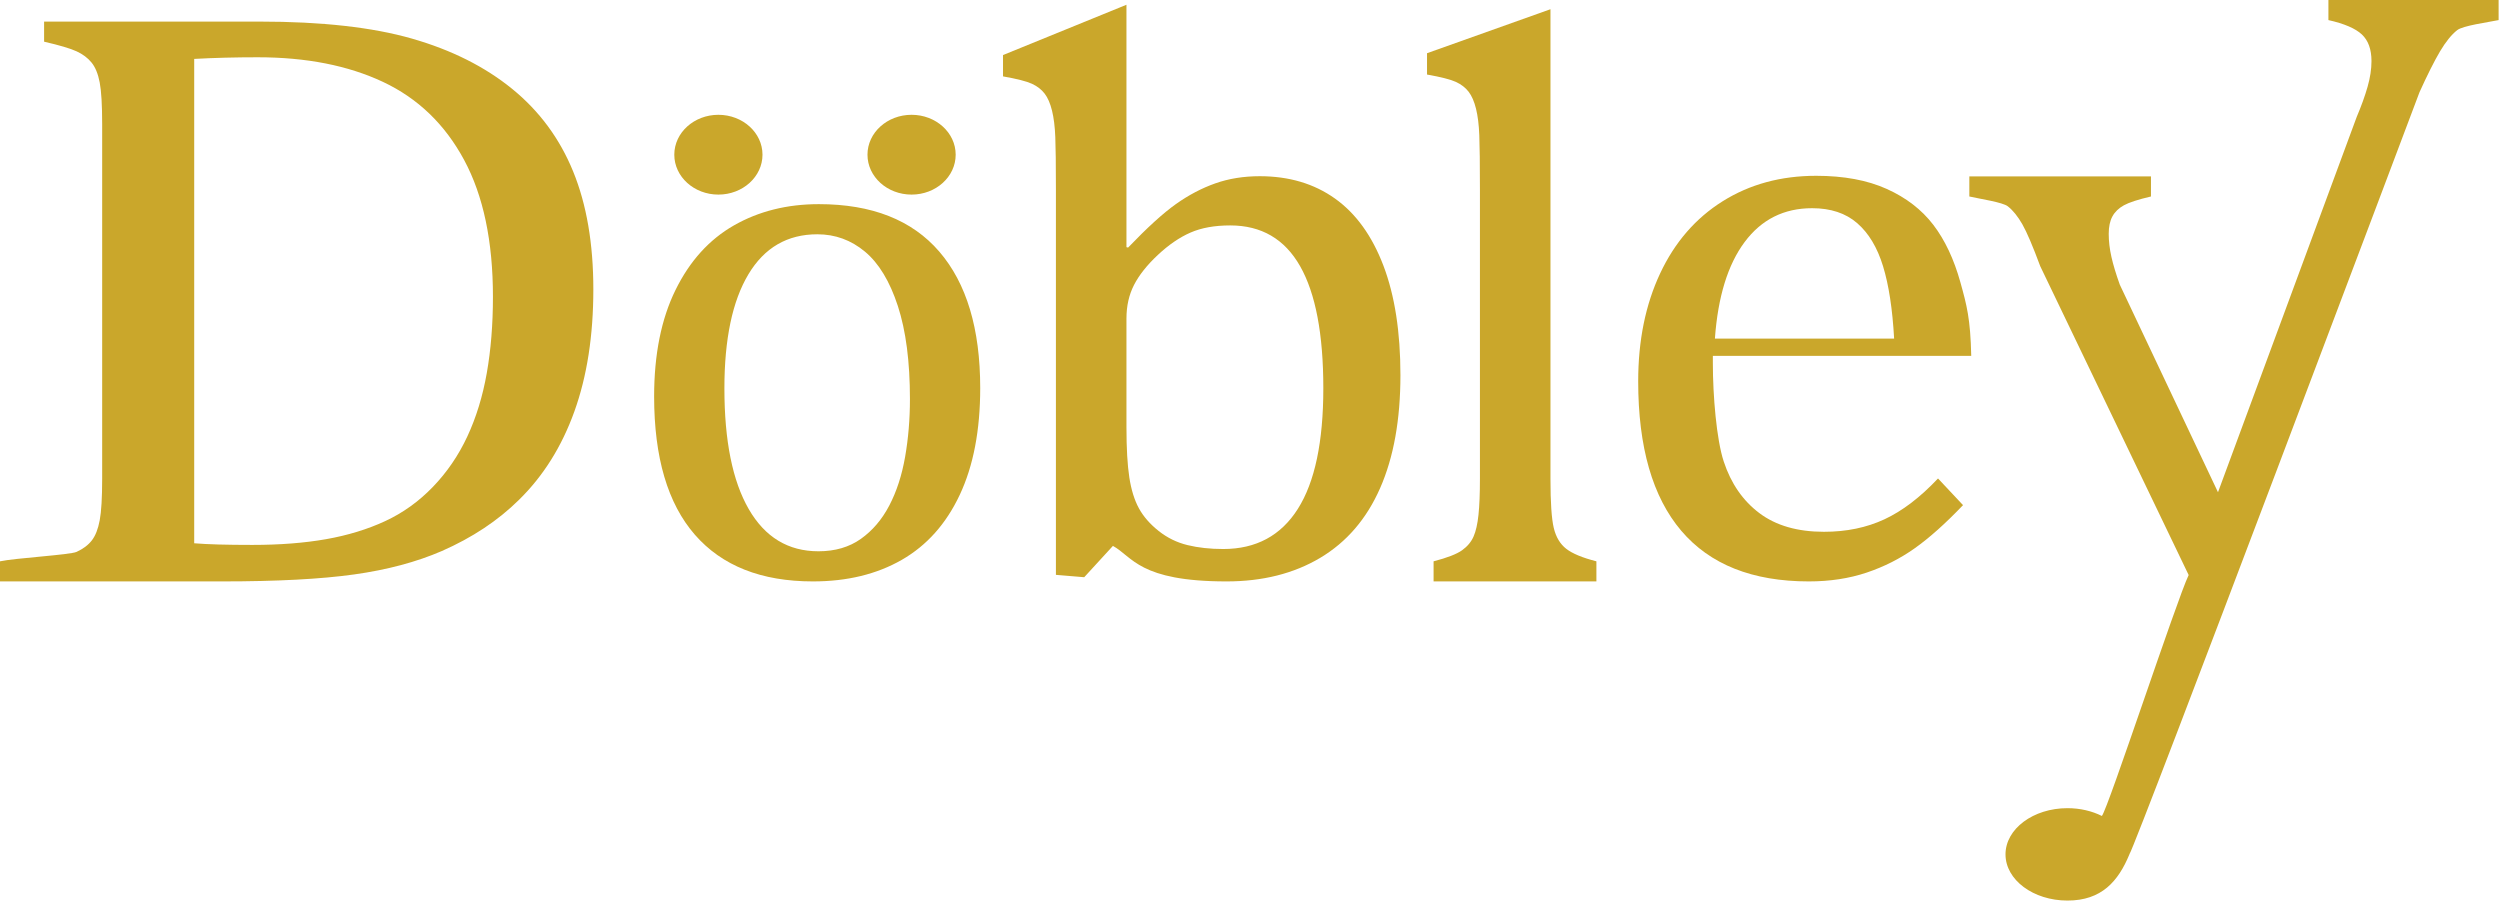
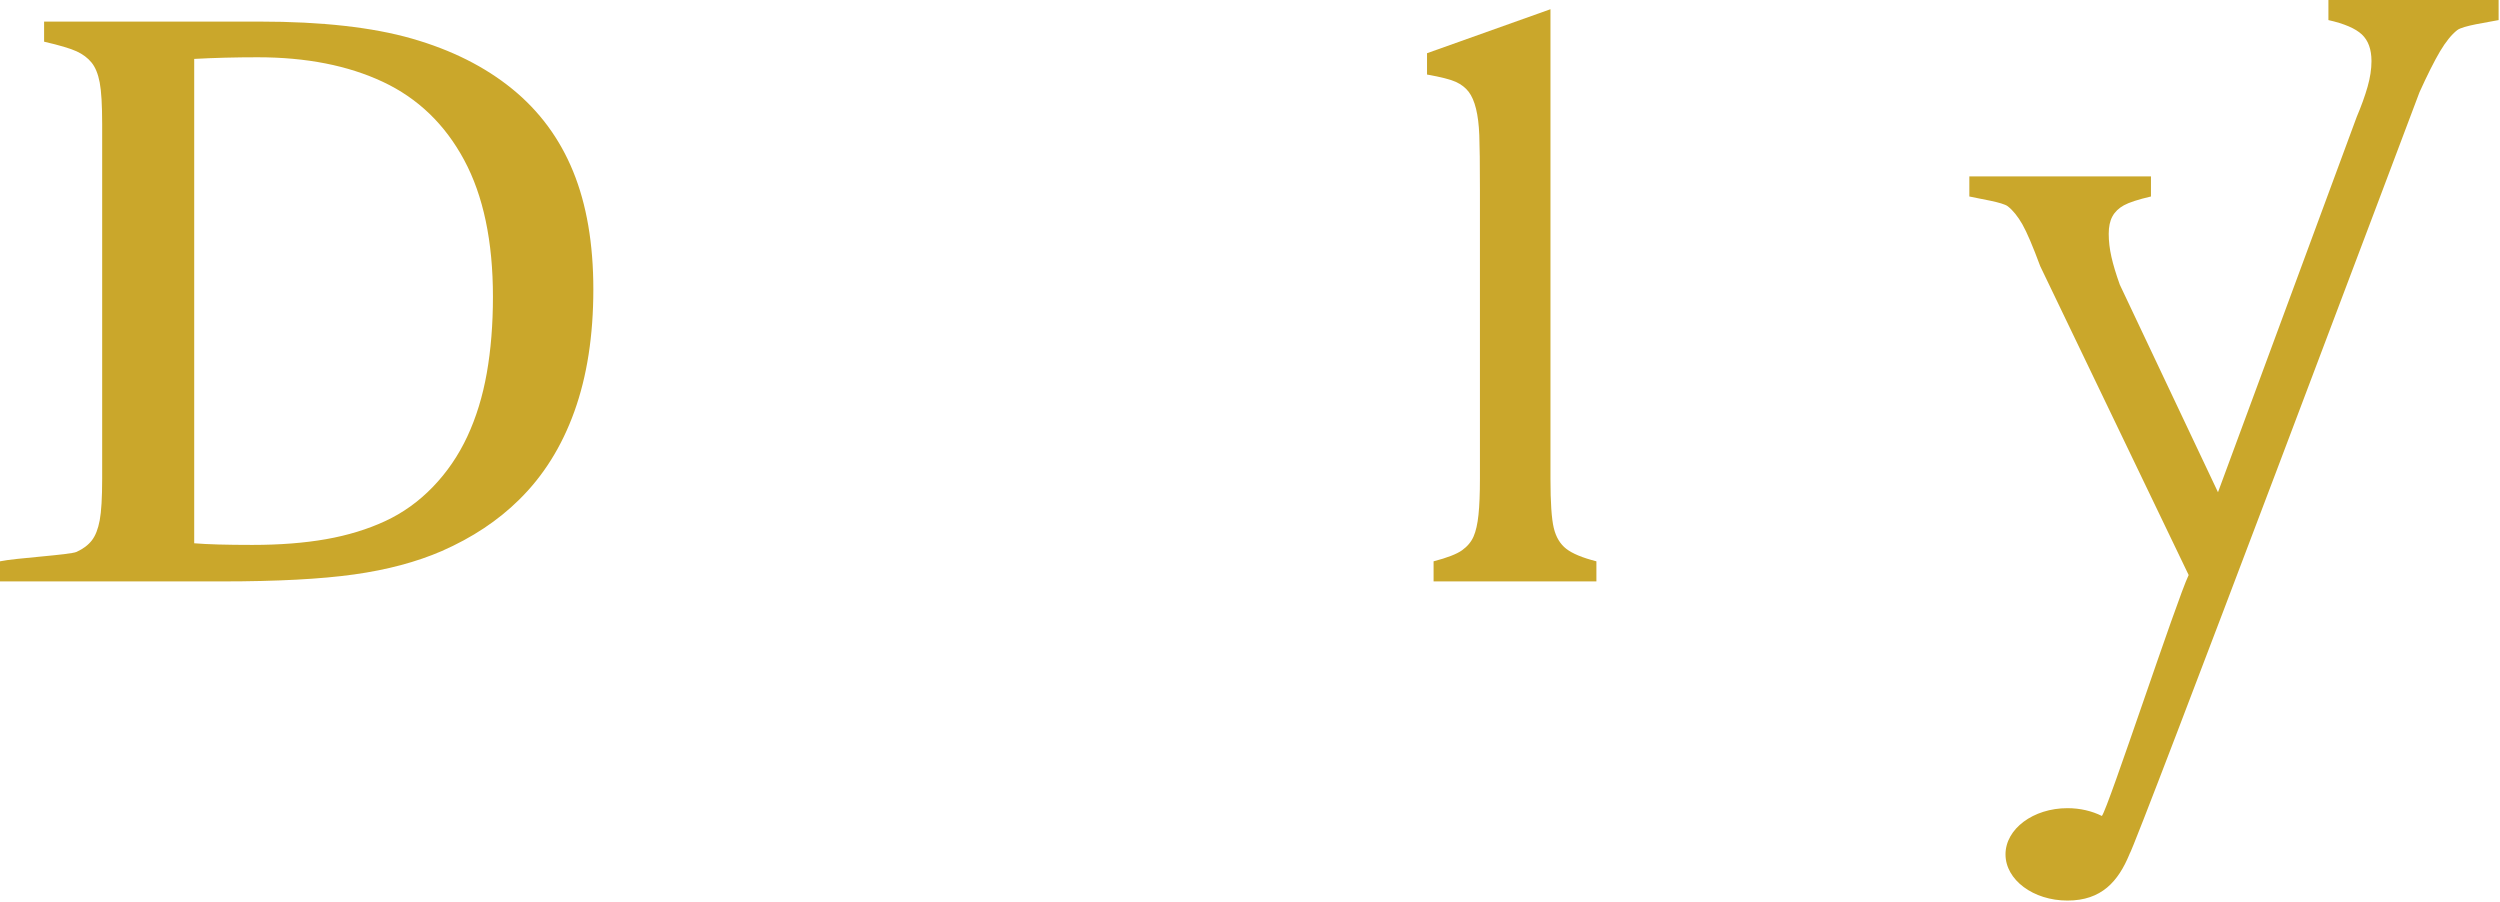
<svg xmlns="http://www.w3.org/2000/svg" width="1316" height="475" viewBox="0 0 1316 475" fill="none">
  <path d="M102.228 285.979C109.137 286.554 119.327 286.842 132.798 286.842C147.306 286.842 160.26 285.835 171.659 283.82C183.058 281.805 193.421 278.638 202.747 274.321C212.074 270.003 220.45 263.994 227.877 256.293C235.304 248.594 241.349 239.742 246.012 229.739C250.675 219.736 254.086 208.618 256.245 196.384C258.404 184.15 259.484 170.765 259.484 156.228C259.484 127.011 254.432 103.011 244.328 84.228C234.224 65.446 219.976 51.737 201.582 43.101C183.188 34.465 161.21 30.148 135.648 30.148C123.904 30.148 112.764 30.435 102.228 31.011L102.228 285.979ZM0 306.057V295.478C7.944 293.751 36.857 292.096 40.311 290.512C43.765 288.929 46.442 286.914 48.342 284.467C50.242 282.021 51.624 278.494 52.487 273.889C53.351 269.283 53.782 262.015 53.782 252.084V65.338C53.782 55.263 53.351 47.958 52.487 43.425C51.624 38.891 50.199 35.401 48.212 32.954C46.226 30.507 43.592 28.528 40.311 27.017C37.029 25.506 31.33 23.815 23.212 21.944V11.365H136.685C169.327 11.365 196.055 14.352 216.867 20.324C237.679 26.297 255.252 35.113 269.587 46.771C283.922 58.429 294.631 72.93 301.712 90.273C308.793 107.616 312.334 128.306 312.334 152.342C312.334 176.666 309.009 198.075 302.36 216.57C295.71 235.064 285.995 250.573 273.214 263.094C262.161 274.033 248.603 283.028 232.54 290.08C219.242 295.838 203.87 299.94 186.426 302.386C168.982 304.833 145.838 306.057 116.995 306.057H0Z" fill="#CAA72B" />
-   <path d="M381.326 204.451C381.326 232.028 385.6 253.213 394.146 268.005C402.693 282.798 414.926 290.194 430.845 290.194C439.587 290.194 447.025 288.018 453.157 283.668C459.29 279.317 464.281 273.46 468.131 266.098C471.98 258.735 474.752 250.2 476.449 240.495C478.145 230.79 478.993 220.649 478.993 210.073C478.993 190.395 476.873 174.063 472.632 161.077C468.391 148.092 462.618 138.554 455.311 132.463C448.003 126.372 439.652 123.327 430.258 123.327C414.469 123.327 402.367 130.355 393.951 144.411C385.534 158.467 381.326 178.48 381.326 204.451ZM427.909 306.057C400.768 306.057 380.054 297.858 365.766 281.459C351.478 265.06 344.334 240.796 344.334 208.668C344.334 186.58 348.086 167.905 355.589 152.644C363.091 137.383 373.367 126.037 386.415 118.608C399.464 111.178 414.339 107.463 431.04 107.463C458.964 107.463 480.102 115.796 494.456 132.463C508.809 149.13 515.985 173.059 515.985 204.25C515.985 226.472 512.397 245.214 505.22 260.475C498.044 275.736 487.866 287.149 474.687 294.713C461.508 302.276 445.916 306.057 427.909 306.057Z" fill="#CAA72B" />
-   <path d="M378.162 60.431C390.974 60.431 401.375 69.842 401.375 81.433C401.375 93.025 390.974 102.435 378.162 102.435C365.351 102.435 354.95 93.025 354.95 81.433C354.95 69.842 365.351 60.431 378.162 60.431Z" fill="#CAA72B" />
-   <path d="M479.855 102.435C492.675 102.435 503.068 93.032 503.068 81.433C503.068 69.834 492.675 60.431 479.855 60.431C467.035 60.431 456.642 69.834 456.642 81.433C456.642 93.032 467.035 102.435 479.855 102.435Z" fill="#CAA72B" />
-   <path d="M592.968 224.882C592.968 235.964 593.472 244.78 594.479 251.328C595.487 257.877 597.178 263.31 599.552 267.628C601.927 271.946 605.382 275.904 609.915 279.502C614.449 283.1 619.522 285.583 625.136 286.95C630.749 288.318 637.01 289.001 643.918 289.001C661.19 289.001 674.287 281.949 683.207 267.844C692.137 253.739 696.597 232.582 696.597 204.372C696.597 175.874 692.527 154.465 684.397 140.144C676.267 125.823 663.997 118.663 647.588 118.663C639.385 118.663 632.404 119.922 626.647 122.441C620.89 124.96 615.169 128.882 609.483 134.207C603.798 139.533 599.625 144.786 596.962 149.968C594.299 155.149 592.968 161.05 592.968 167.67V224.882ZM592.968 130.105L593.832 130.321C603.906 119.815 612.29 112.186 618.983 107.437C625.675 102.687 632.584 99.053 639.708 96.534C646.833 94.016 654.641 92.756 663.137 92.756C678.537 92.756 691.737 96.678 702.747 104.522C713.757 112.366 722.247 124.133 728.227 139.821C734.197 155.509 737.187 174.723 737.187 197.463C737.187 220.924 733.617 240.75 726.497 256.942C719.377 273.133 708.867 285.367 694.977 293.643C681.087 301.919 664.647 306.057 645.645 306.057C599.552 306.057 596.206 293.007 585.843 287.361L570.731 303.846L555.834 302.603V99.984C555.834 86.167 555.726 77.63 555.511 72.16C555.295 66.691 554.719 62.049 553.784 58.235C552.848 54.421 551.553 51.435 549.898 49.276C548.242 47.117 546.011 45.39 543.205 44.094C540.398 42.799 535.325 41.504 527.985 40.208V28.982L592.968 2.505V130.105Z" fill="#CAA72B" />
  <path d="M816.167 252.084C816.167 264.462 816.747 273.062 817.897 277.883C819.047 282.705 821.237 286.375 824.477 288.894C827.717 291.413 833.007 293.607 840.347 295.479V306.057H754.637V295.479C761.837 293.607 766.837 291.665 769.647 289.649C772.447 287.635 774.467 285.224 775.687 282.417C776.917 279.611 777.777 275.796 778.277 270.975C778.787 266.153 779.037 259.857 779.037 252.084V100.123C779.037 86.306 778.927 76.663 778.707 71.193C778.497 65.724 777.917 61.082 776.987 57.268C776.047 53.454 774.757 50.468 773.097 48.309C771.447 46.15 769.207 44.423 766.407 43.128C763.597 41.832 758.527 40.537 751.187 39.242V28.015L816.167 4.854L816.167 252.084Z" fill="#CAA72B" />
-   <path d="M997.067 178.25C996.207 162.706 994.257 150.005 991.237 140.146C988.217 130.287 983.687 122.731 977.637 117.477C971.597 112.224 963.677 109.597 953.887 109.597C939.067 109.597 927.227 115.534 918.377 127.408C909.527 139.282 904.307 156.23 902.727 178.25H997.067ZM1033.34 265.902C1024.13 275.546 1015.67 283.102 1007.97 288.571C1000.27 294.04 991.817 298.322 982.607 301.416C973.387 304.511 963.247 306.057 952.157 306.057C922.517 306.057 900.137 297.17 885.017 279.396C869.907 261.62 862.347 235.389 862.347 200.702C862.347 179.257 866.197 160.331 873.897 143.924C881.597 127.515 892.577 114.85 906.827 105.927C921.077 97.004 937.477 92.541 956.047 92.541C970.587 92.541 982.967 94.845 993.177 99.45C1003.4 104.056 1011.57 110.353 1017.69 118.341C1023.8 126.329 1028.55 136.403 1031.94 148.566C1035.32 160.727 1037.23 167.752 1037.66 187.327H901.647V191.213C901.647 208.196 903.547 231.324 907.367 242.91C911.177 254.496 917.437 263.564 926.147 270.112C934.857 276.661 946.187 279.935 960.147 279.935C971.957 279.935 982.567 277.741 991.997 273.351C1001.42 268.961 1010.82 261.8 1020.17 251.869L1033.34 265.902Z" fill="#CAA72B" />
  <path d="M1106.43 429.526C1109.72 425.55 1145.92 315.506 1152.11 302.697L1073.98 140.13C1070.09 129.624 1066.96 122.283 1064.59 118.109C1062.21 113.936 1059.66 110.769 1056.92 108.61C1054.19 106.451 1042.28 104.724 1036.66 103.429V92.85H1132.27V103.429C1125.5 105.012 1120.75 106.559 1118.02 108.071C1115.29 109.582 1113.27 111.525 1111.98 113.9C1110.68 116.274 1110.03 119.333 1110.03 123.075C1110.03 126.961 1110.5 130.991 1111.44 135.165C1112.37 139.339 1113.85 144.233 1115.86 149.845L1167.55 259.112L1240.58 61.529C1243.02 55.772 1244.93 50.482 1246.3 45.661C1247.67 40.839 1248.35 36.342 1248.35 32.168C1248.35 25.979 1246.66 21.301 1243.28 18.135C1239.89 14.968 1234.03 12.45 1225.68 10.578V0H1315.27V10.578C1309.65 11.73 1296.49 13.493 1293.47 15.868C1290.45 18.243 1287.43 21.985 1284.4 27.094C1281.38 32.204 1277.78 39.364 1273.61 48.575C1273.61 48.575 1123.79 446.408 1120.92 449.673V449.739C1115.04 463.929 1106.3 474.057 1088.31 474.057C1070.31 474.057 1055.7 463.161 1055.7 449.739C1055.7 436.318 1070.31 425.421 1088.31 425.421C1095.01 425.421 1101.25 426.934 1106.43 429.526Z" fill="#CAA72B" />
</svg>